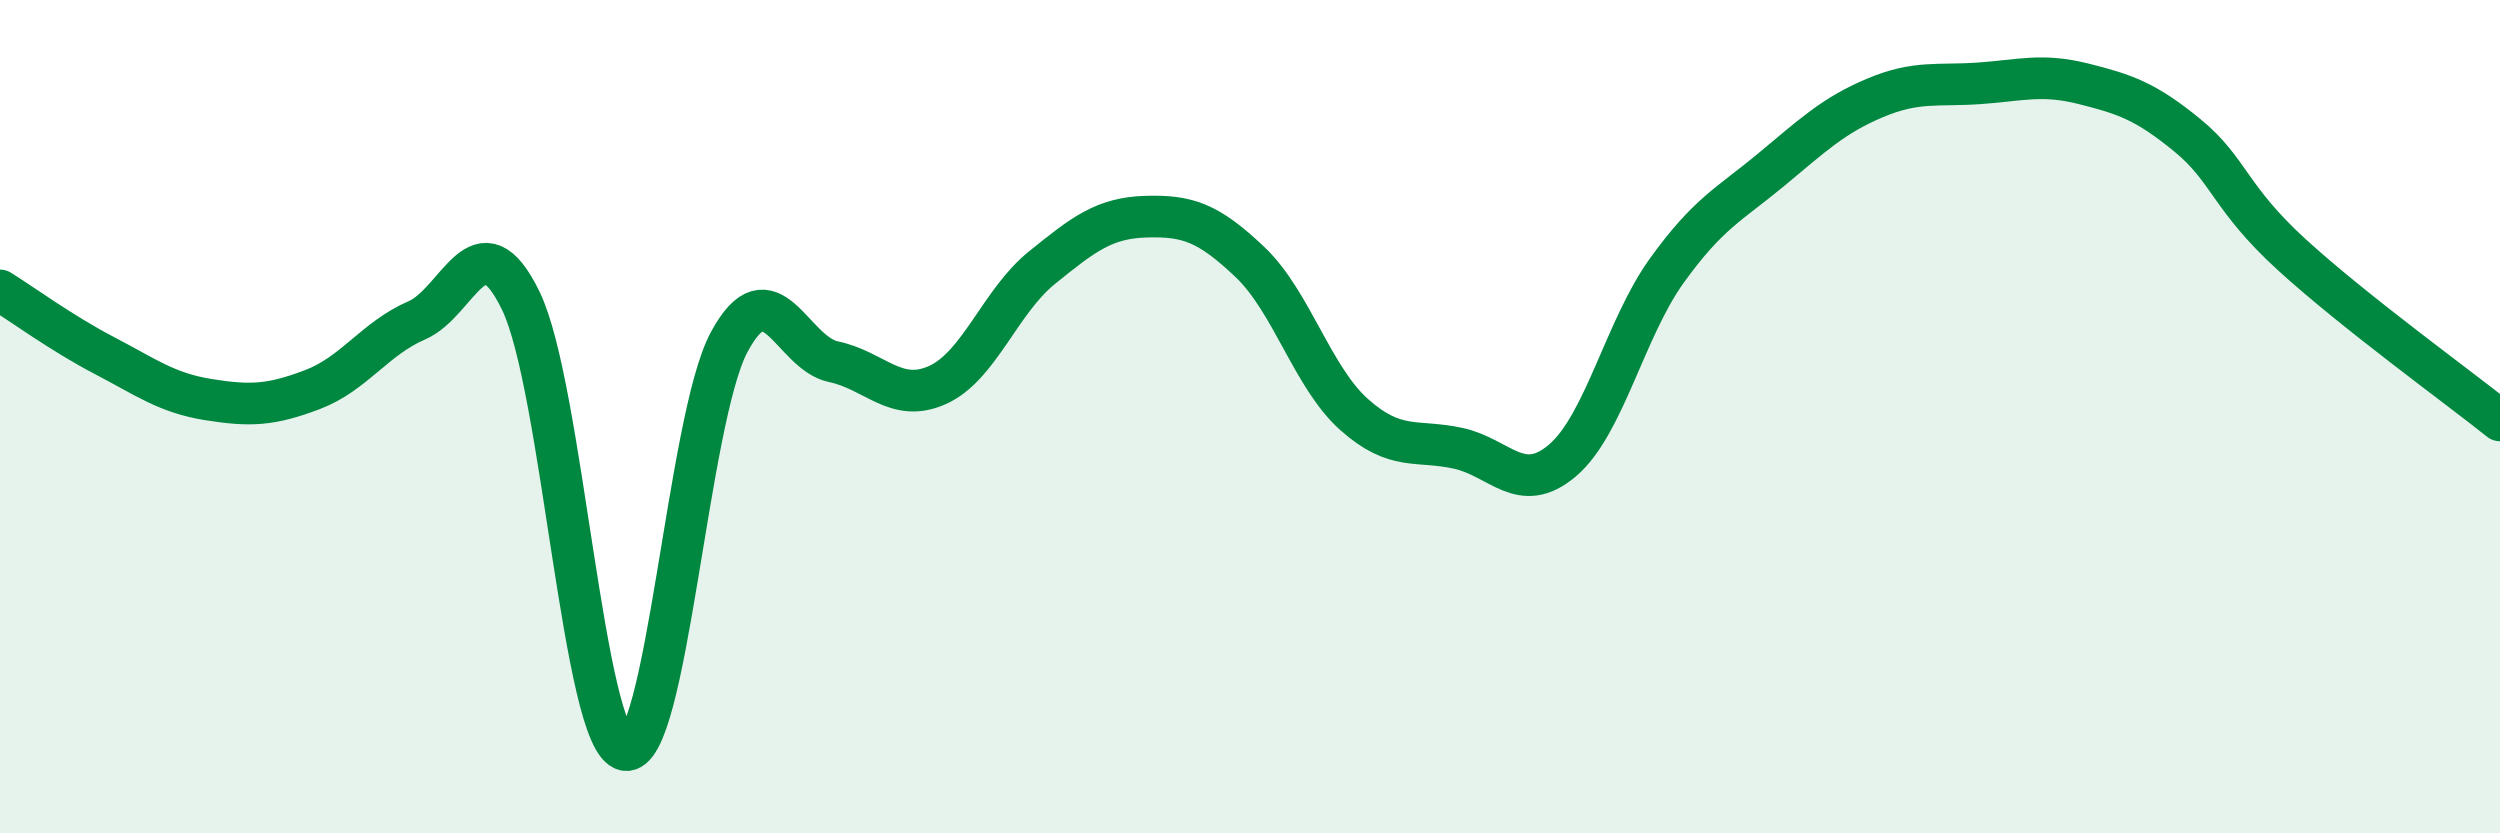
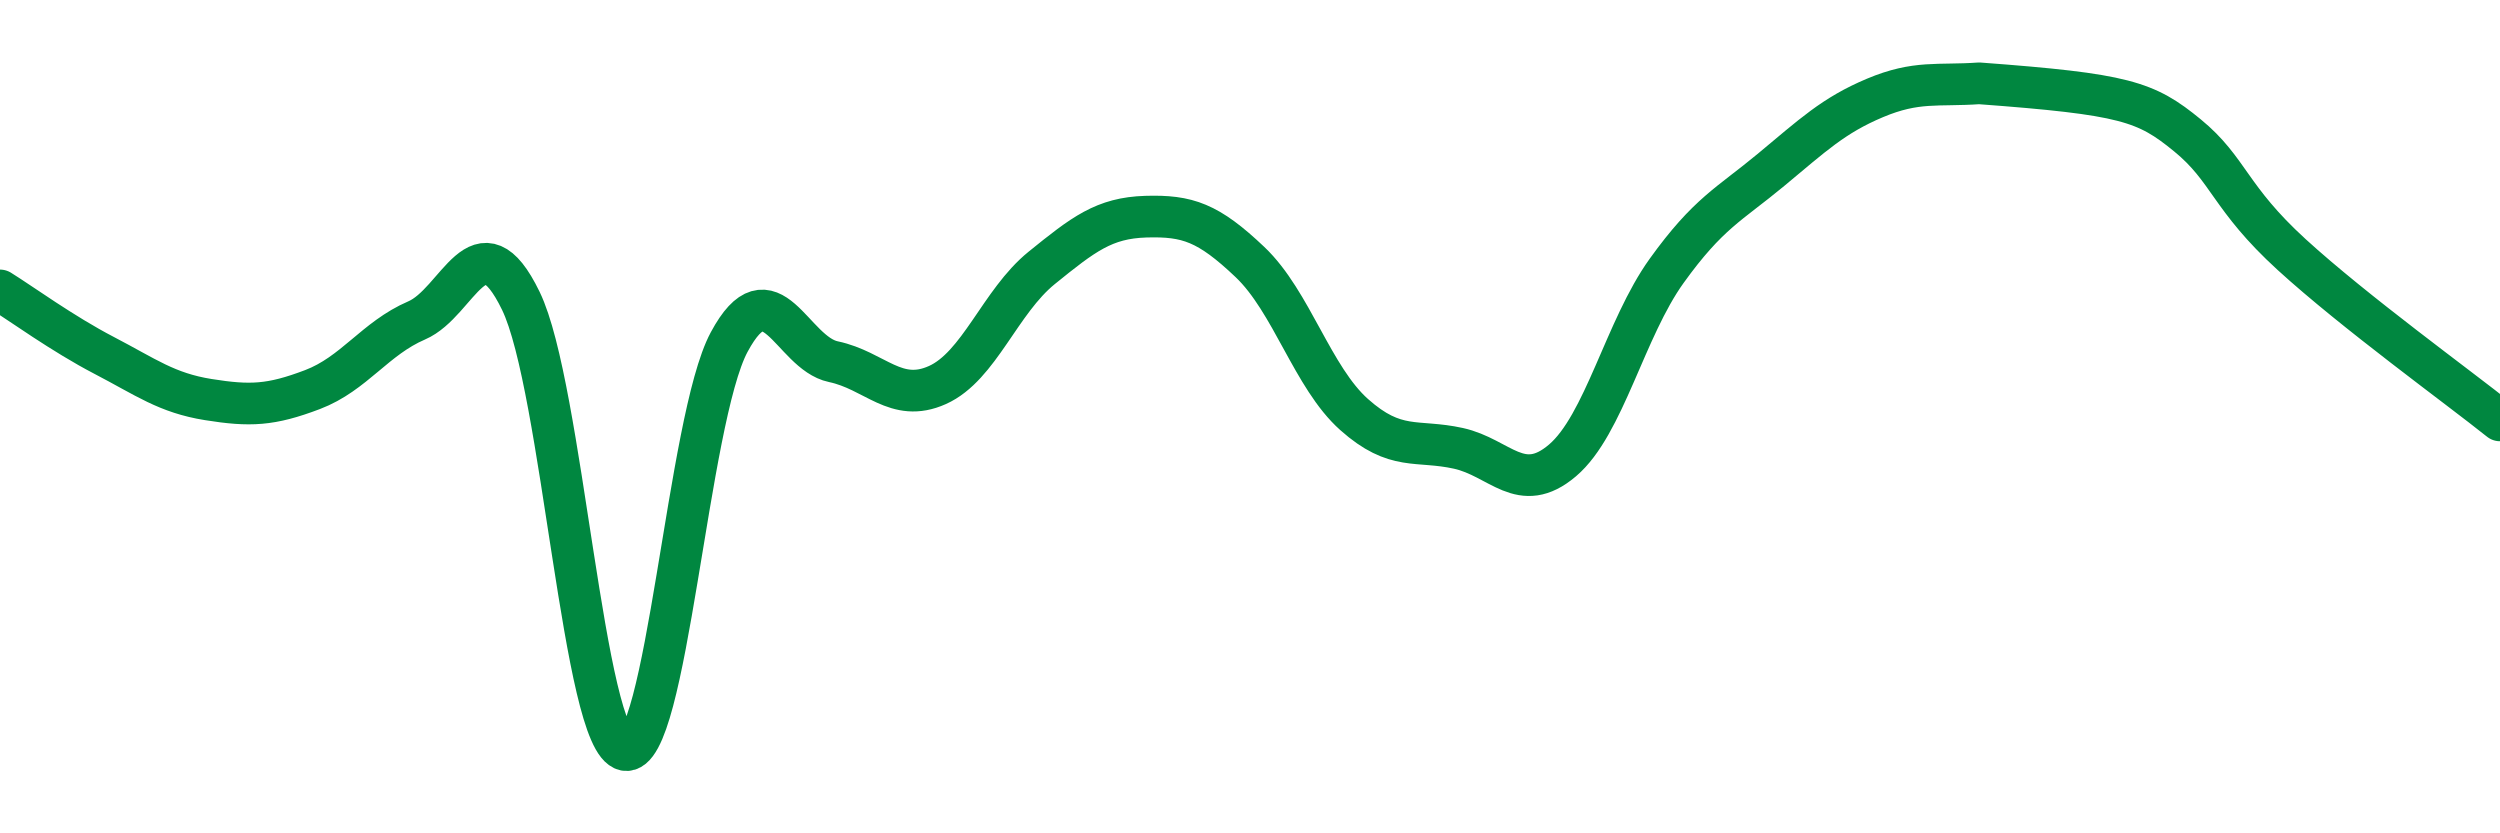
<svg xmlns="http://www.w3.org/2000/svg" width="60" height="20" viewBox="0 0 60 20">
-   <path d="M 0,6.97 C 0.5,7.28 1.5,8.01 2.5,8.53 C 3.5,9.05 4,9.43 5,9.59 C 6,9.75 6.5,9.73 7.5,9.35 C 8.5,8.97 9,8.12 10,7.69 C 11,7.26 11.5,5.16 12.5,7.22 C 13.5,9.28 14,17.8 15,18 C 16,18.2 16.5,10.07 17.5,8.21 C 18.5,6.35 19,8.47 20,8.68 C 21,8.89 21.5,9.69 22.5,9.24 C 23.5,8.79 24,7.24 25,6.43 C 26,5.62 26.5,5.23 27.5,5.2 C 28.5,5.17 29,5.34 30,6.29 C 31,7.24 31.5,9.06 32.5,9.95 C 33.5,10.84 34,10.54 35,10.76 C 36,10.98 36.5,11.9 37.5,11.05 C 38.5,10.2 39,7.89 40,6.5 C 41,5.11 41.5,4.91 42.5,4.08 C 43.5,3.25 44,2.77 45,2.35 C 46,1.93 46.5,2.07 47.5,2 C 48.5,1.93 49,1.76 50,2.01 C 51,2.26 51.5,2.43 52.5,3.25 C 53.5,4.07 53.5,4.74 55,6.11 C 56.5,7.48 59,9.29 60,10.09L60 20L0 20Z" fill="#008740" opacity="0.1" stroke-linecap="round" stroke-linejoin="round" />
-   <path d="M 0,6.97 C 0.5,7.28 1.5,8.01 2.5,8.53 C 3.5,9.05 4,9.43 5,9.59 C 6,9.75 6.5,9.73 7.5,9.35 C 8.5,8.97 9,8.12 10,7.69 C 11,7.26 11.5,5.16 12.5,7.22 C 13.5,9.28 14,17.8 15,18 C 16,18.2 16.5,10.07 17.5,8.21 C 18.5,6.35 19,8.47 20,8.68 C 21,8.89 21.5,9.69 22.5,9.24 C 23.5,8.79 24,7.24 25,6.43 C 26,5.62 26.5,5.23 27.5,5.2 C 28.5,5.17 29,5.34 30,6.29 C 31,7.24 31.5,9.06 32.5,9.95 C 33.5,10.84 34,10.54 35,10.76 C 36,10.98 36.5,11.9 37.5,11.05 C 38.5,10.2 39,7.89 40,6.5 C 41,5.11 41.5,4.91 42.5,4.08 C 43.5,3.25 44,2.77 45,2.35 C 46,1.93 46.5,2.07 47.5,2 C 48.5,1.93 49,1.76 50,2.01 C 51,2.26 51.5,2.43 52.5,3.25 C 53.5,4.07 53.5,4.74 55,6.11 C 56.5,7.48 59,9.29 60,10.09" stroke="#008740" stroke-width="1" fill="none" stroke-linecap="round" stroke-linejoin="round" />
+   <path d="M 0,6.97 C 0.5,7.28 1.5,8.01 2.5,8.53 C 3.5,9.05 4,9.43 5,9.59 C 6,9.75 6.5,9.73 7.5,9.35 C 8.5,8.97 9,8.12 10,7.69 C 11,7.26 11.5,5.16 12.5,7.22 C 13.5,9.28 14,17.8 15,18 C 16,18.2 16.5,10.07 17.5,8.21 C 18.5,6.35 19,8.47 20,8.68 C 21,8.89 21.5,9.69 22.5,9.24 C 23.5,8.79 24,7.24 25,6.43 C 26,5.62 26.5,5.23 27.5,5.2 C 28.5,5.17 29,5.34 30,6.29 C 31,7.24 31.5,9.06 32.5,9.95 C 33.5,10.84 34,10.54 35,10.76 C 36,10.98 36.5,11.9 37.5,11.05 C 38.5,10.2 39,7.89 40,6.5 C 41,5.11 41.5,4.91 42.5,4.08 C 43.5,3.25 44,2.77 45,2.35 C 46,1.93 46.5,2.07 47.5,2 C 51,2.26 51.5,2.43 52.5,3.25 C 53.5,4.07 53.5,4.74 55,6.11 C 56.5,7.48 59,9.29 60,10.09" stroke="#008740" stroke-width="1" fill="none" stroke-linecap="round" stroke-linejoin="round" />
</svg>